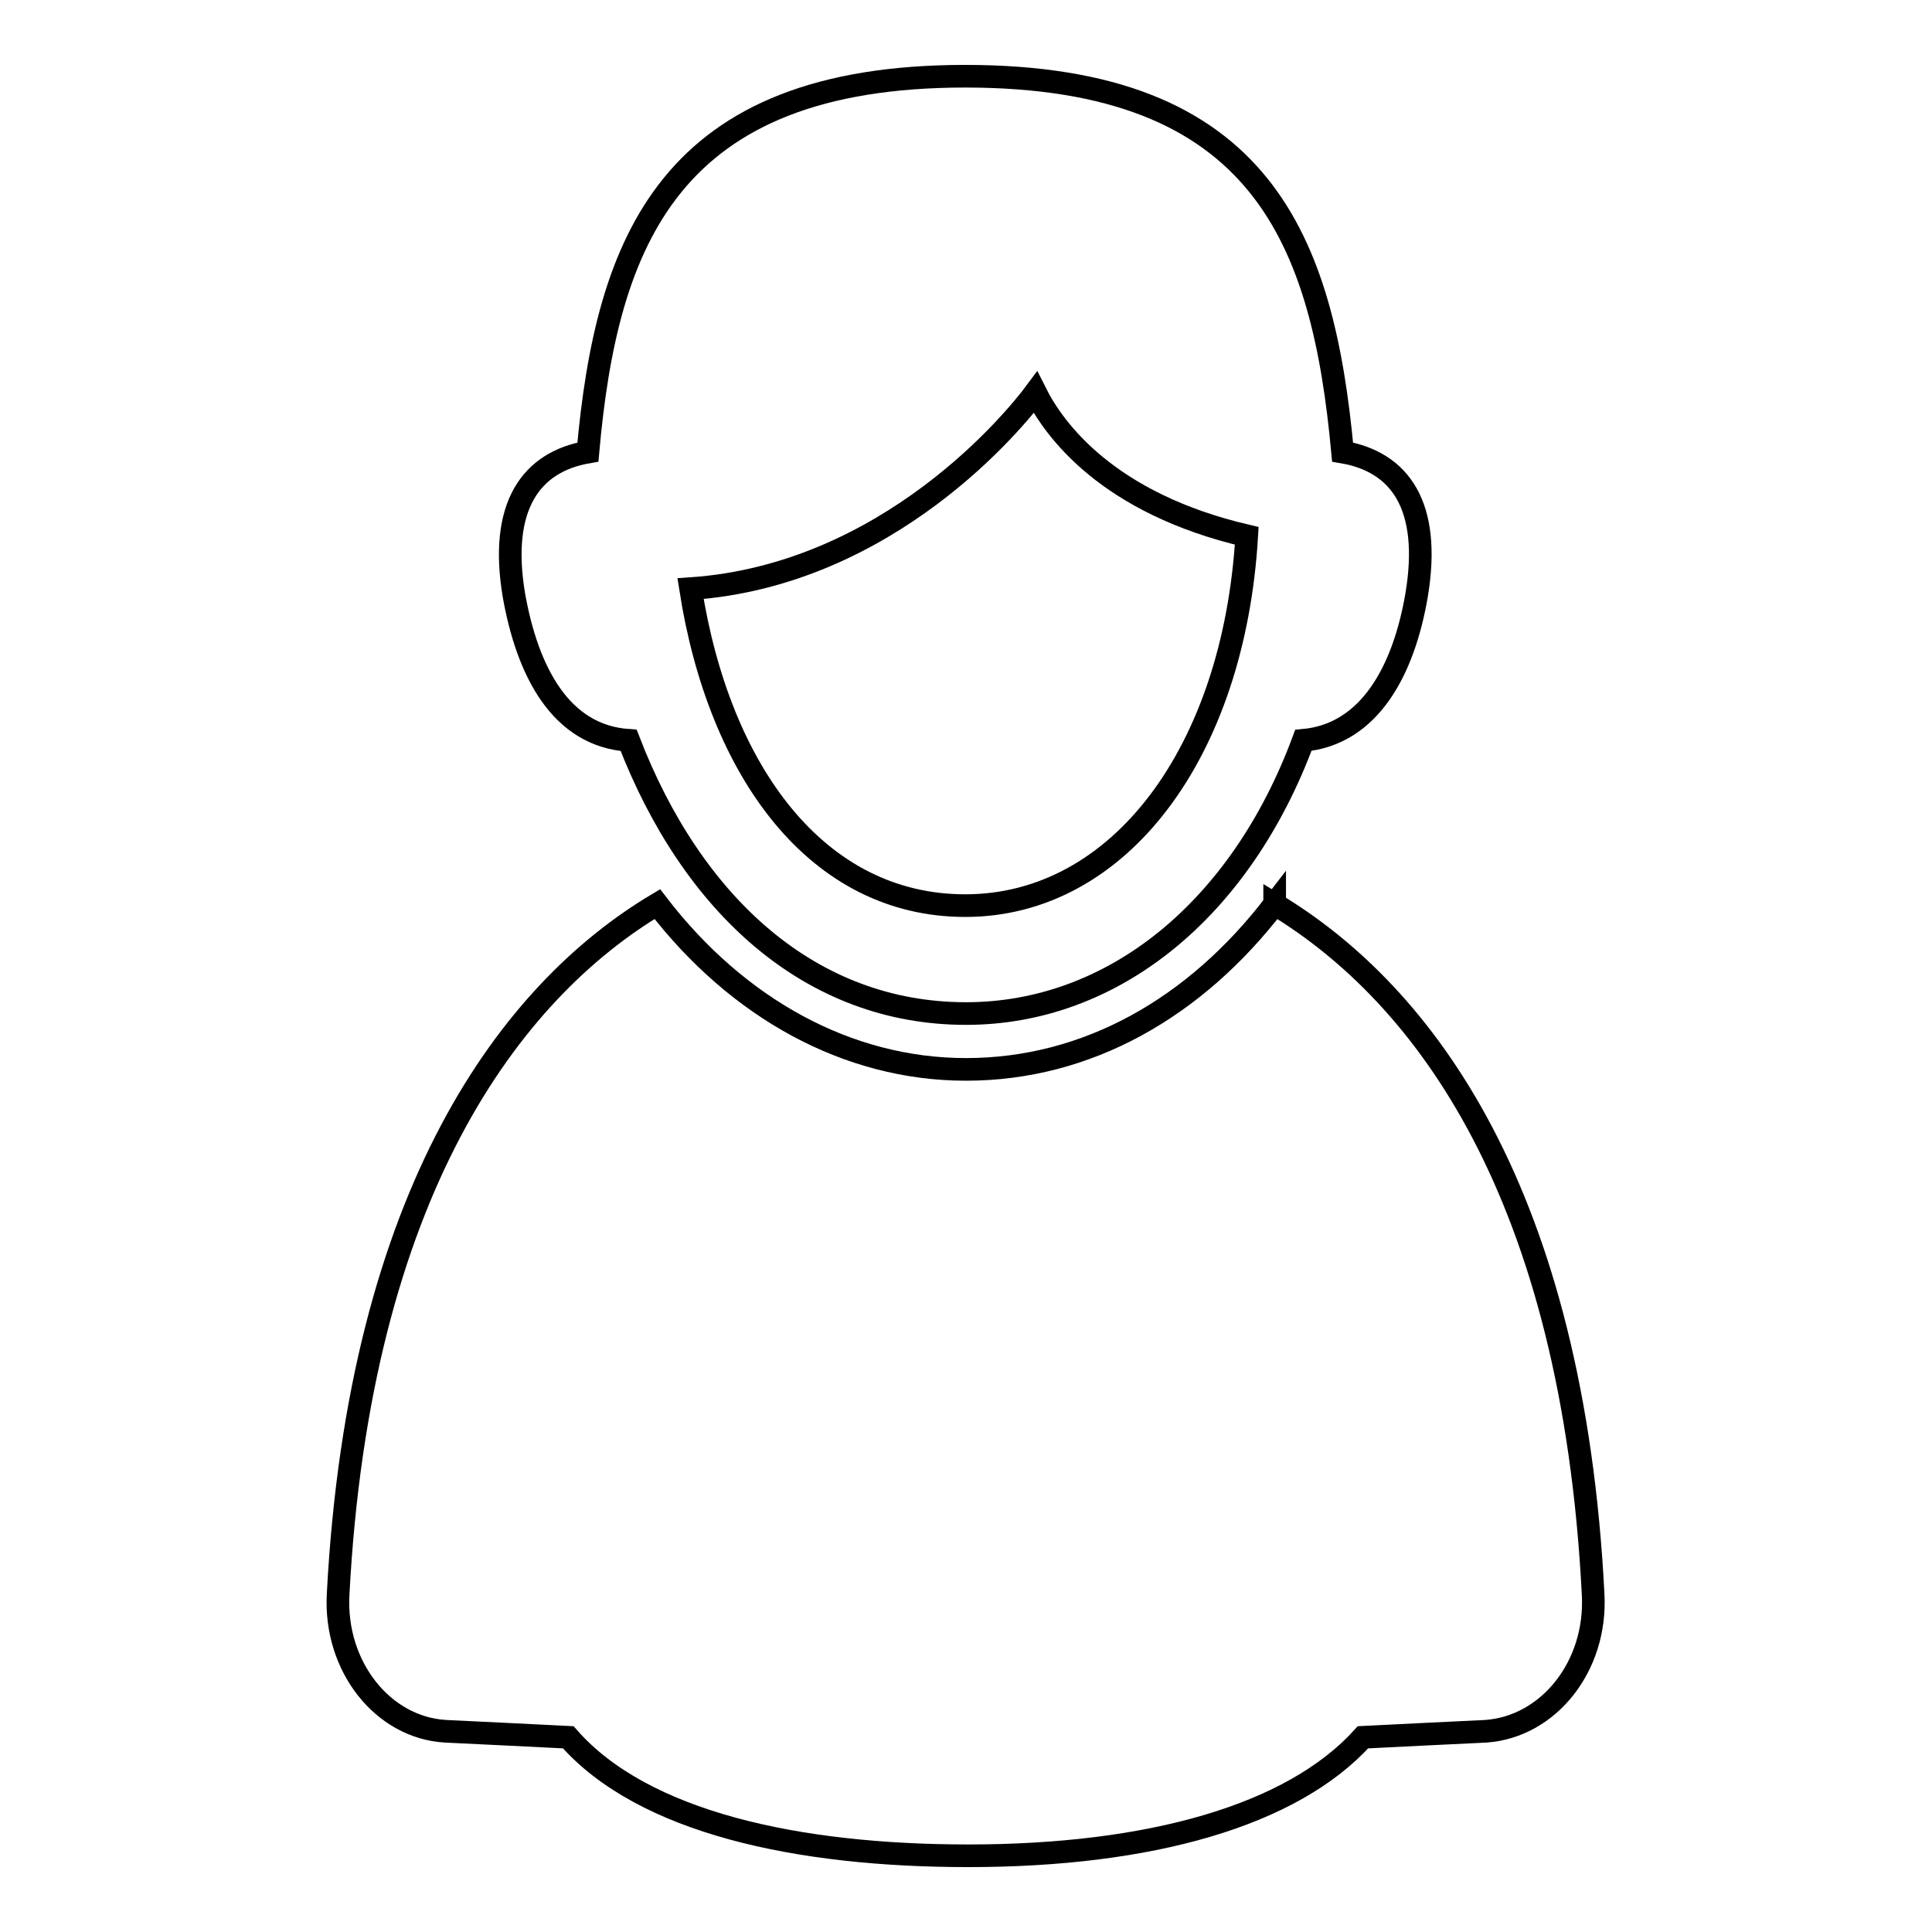
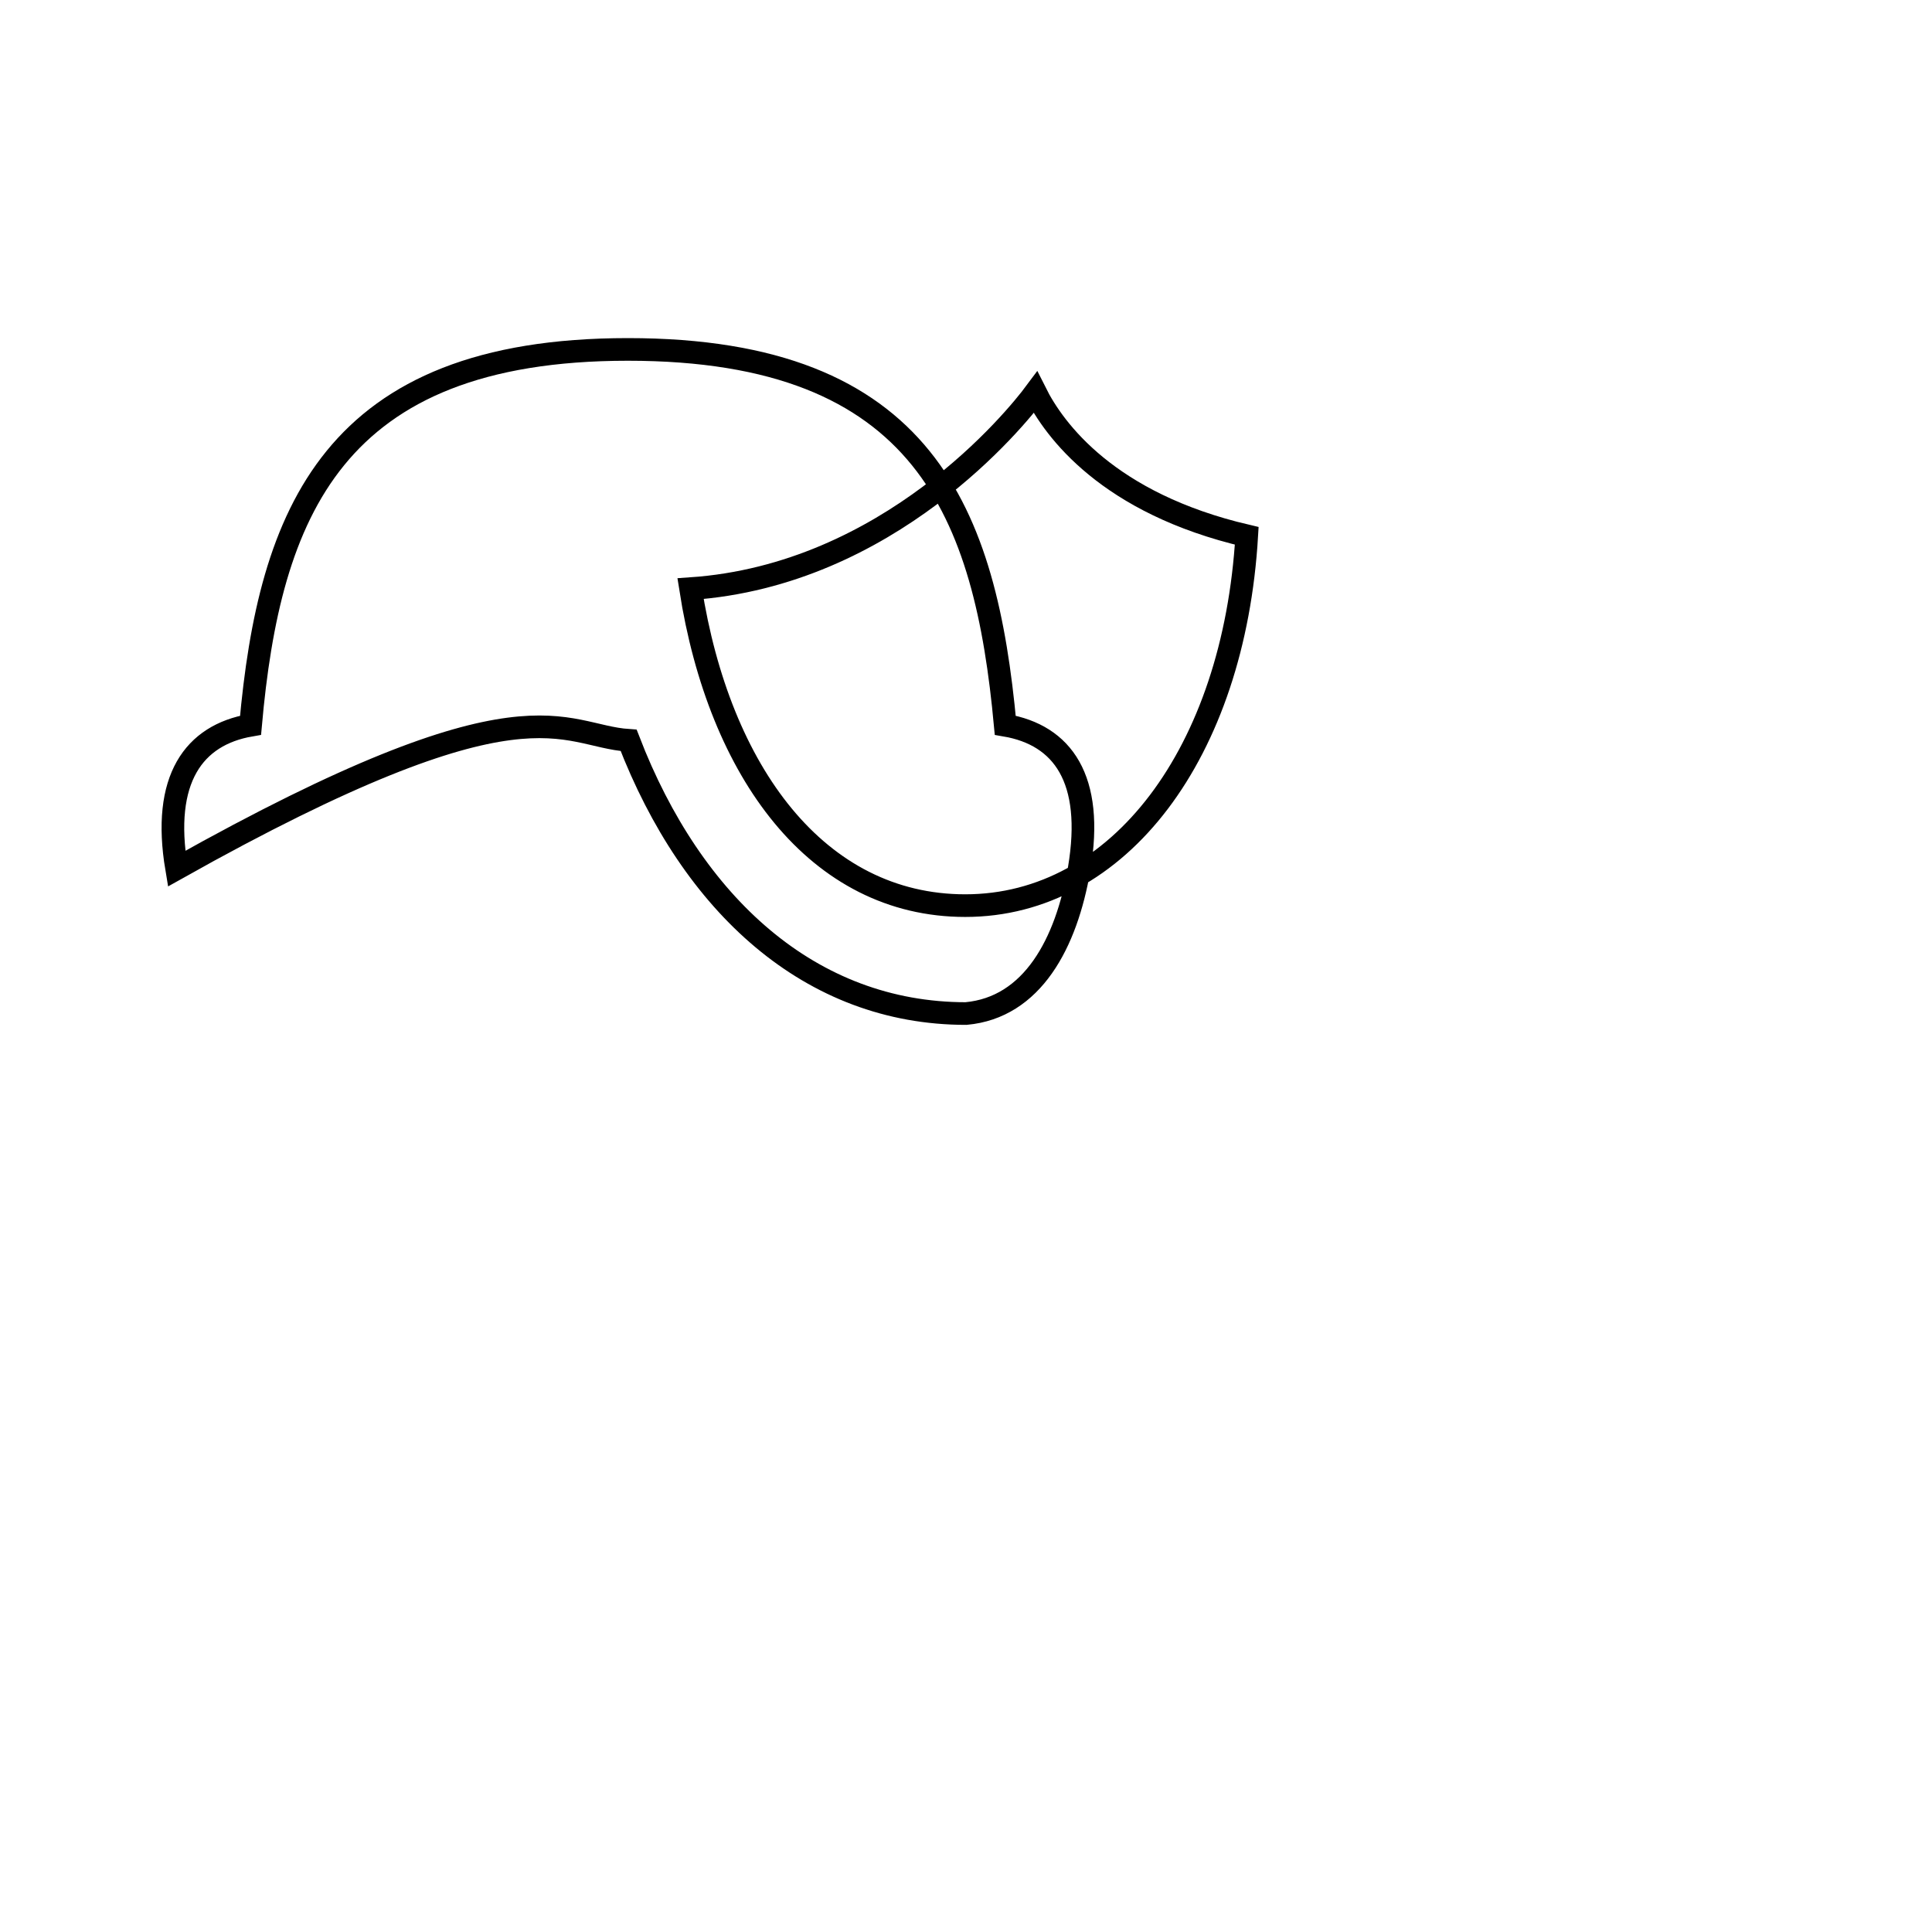
<svg xmlns="http://www.w3.org/2000/svg" version="1.1" x="0px" y="0px" viewBox="0 0 256 256" enable-background="new 0 0 256 256" xml:space="preserve">
  <g>
    <g>
      <g>
        <g>
          <g>
-             <path stroke-width="3" fill-opacity="0" stroke="#000000" d="M83.3,98.1c8.4,21.8,24.1,36.2,44.7,36.2c19.5,0,36.4-13.8,44.7-36.2c8.8-0.8,13.3-9.3,15-19.2c2-11.9-2.2-17.7-9.8-19c-2.6-28-10.6-49.8-50-49.8c-39.2,0-47.5,21.8-50,49.8c-7.5,1.3-11.8,7.1-9.8,19C69.9,89,74.3,97.5,83.3,98.1z M137.2,52c2.5,5,9.6,14.7,28,19c-1.7,28.7-16.9,49-37.3,49c-19.6,0-32.6-17.7-36.4-42C117.8,76.2,134.6,55.5,137.2,52z" />
+             <path stroke-width="3" fill-opacity="0" stroke="#000000" d="M83.3,98.1c8.4,21.8,24.1,36.2,44.7,36.2c8.8-0.8,13.3-9.3,15-19.2c2-11.9-2.2-17.7-9.8-19c-2.6-28-10.6-49.8-50-49.8c-39.2,0-47.5,21.8-50,49.8c-7.5,1.3-11.8,7.1-9.8,19C69.9,89,74.3,97.5,83.3,98.1z M137.2,52c2.5,5,9.6,14.7,28,19c-1.7,28.7-16.9,49-37.3,49c-19.6,0-32.6-17.7-36.4-42C117.8,76.2,134.6,55.5,137.2,52z" />
          </g>
          <g>
-             <path stroke-width="3" fill-opacity="0" stroke="#000000" d="M168.9,119.8C168.9,119.8,168.9,119.9,168.9,119.8c-10.5,13.7-24.8,21.9-40.9,21.9c-15.7,0-30.3-8.1-40.9-21.9c-19.3,11.5-39.5,38-42.3,91.5c-0.5,9.5,5.9,17.6,14.2,18.1c0.3,0,16.3,0.8,16.3,0.8c9.9,11.3,30.4,15.7,53,15.7c24,0,42.9-5.3,52.3-15.7c0,0,16-0.8,16.3-0.8c8.3-0.6,14.7-8.6,14.2-18.1C208.4,158.2,188.8,131.8,168.9,119.8z" />
-           </g>
+             </g>
        </g>
      </g>
      <g />
      <g />
      <g />
      <g />
      <g />
      <g />
      <g />
      <g />
      <g />
      <g />
      <g />
      <g />
      <g />
      <g />
      <g />
    </g>
  </g>
</svg>